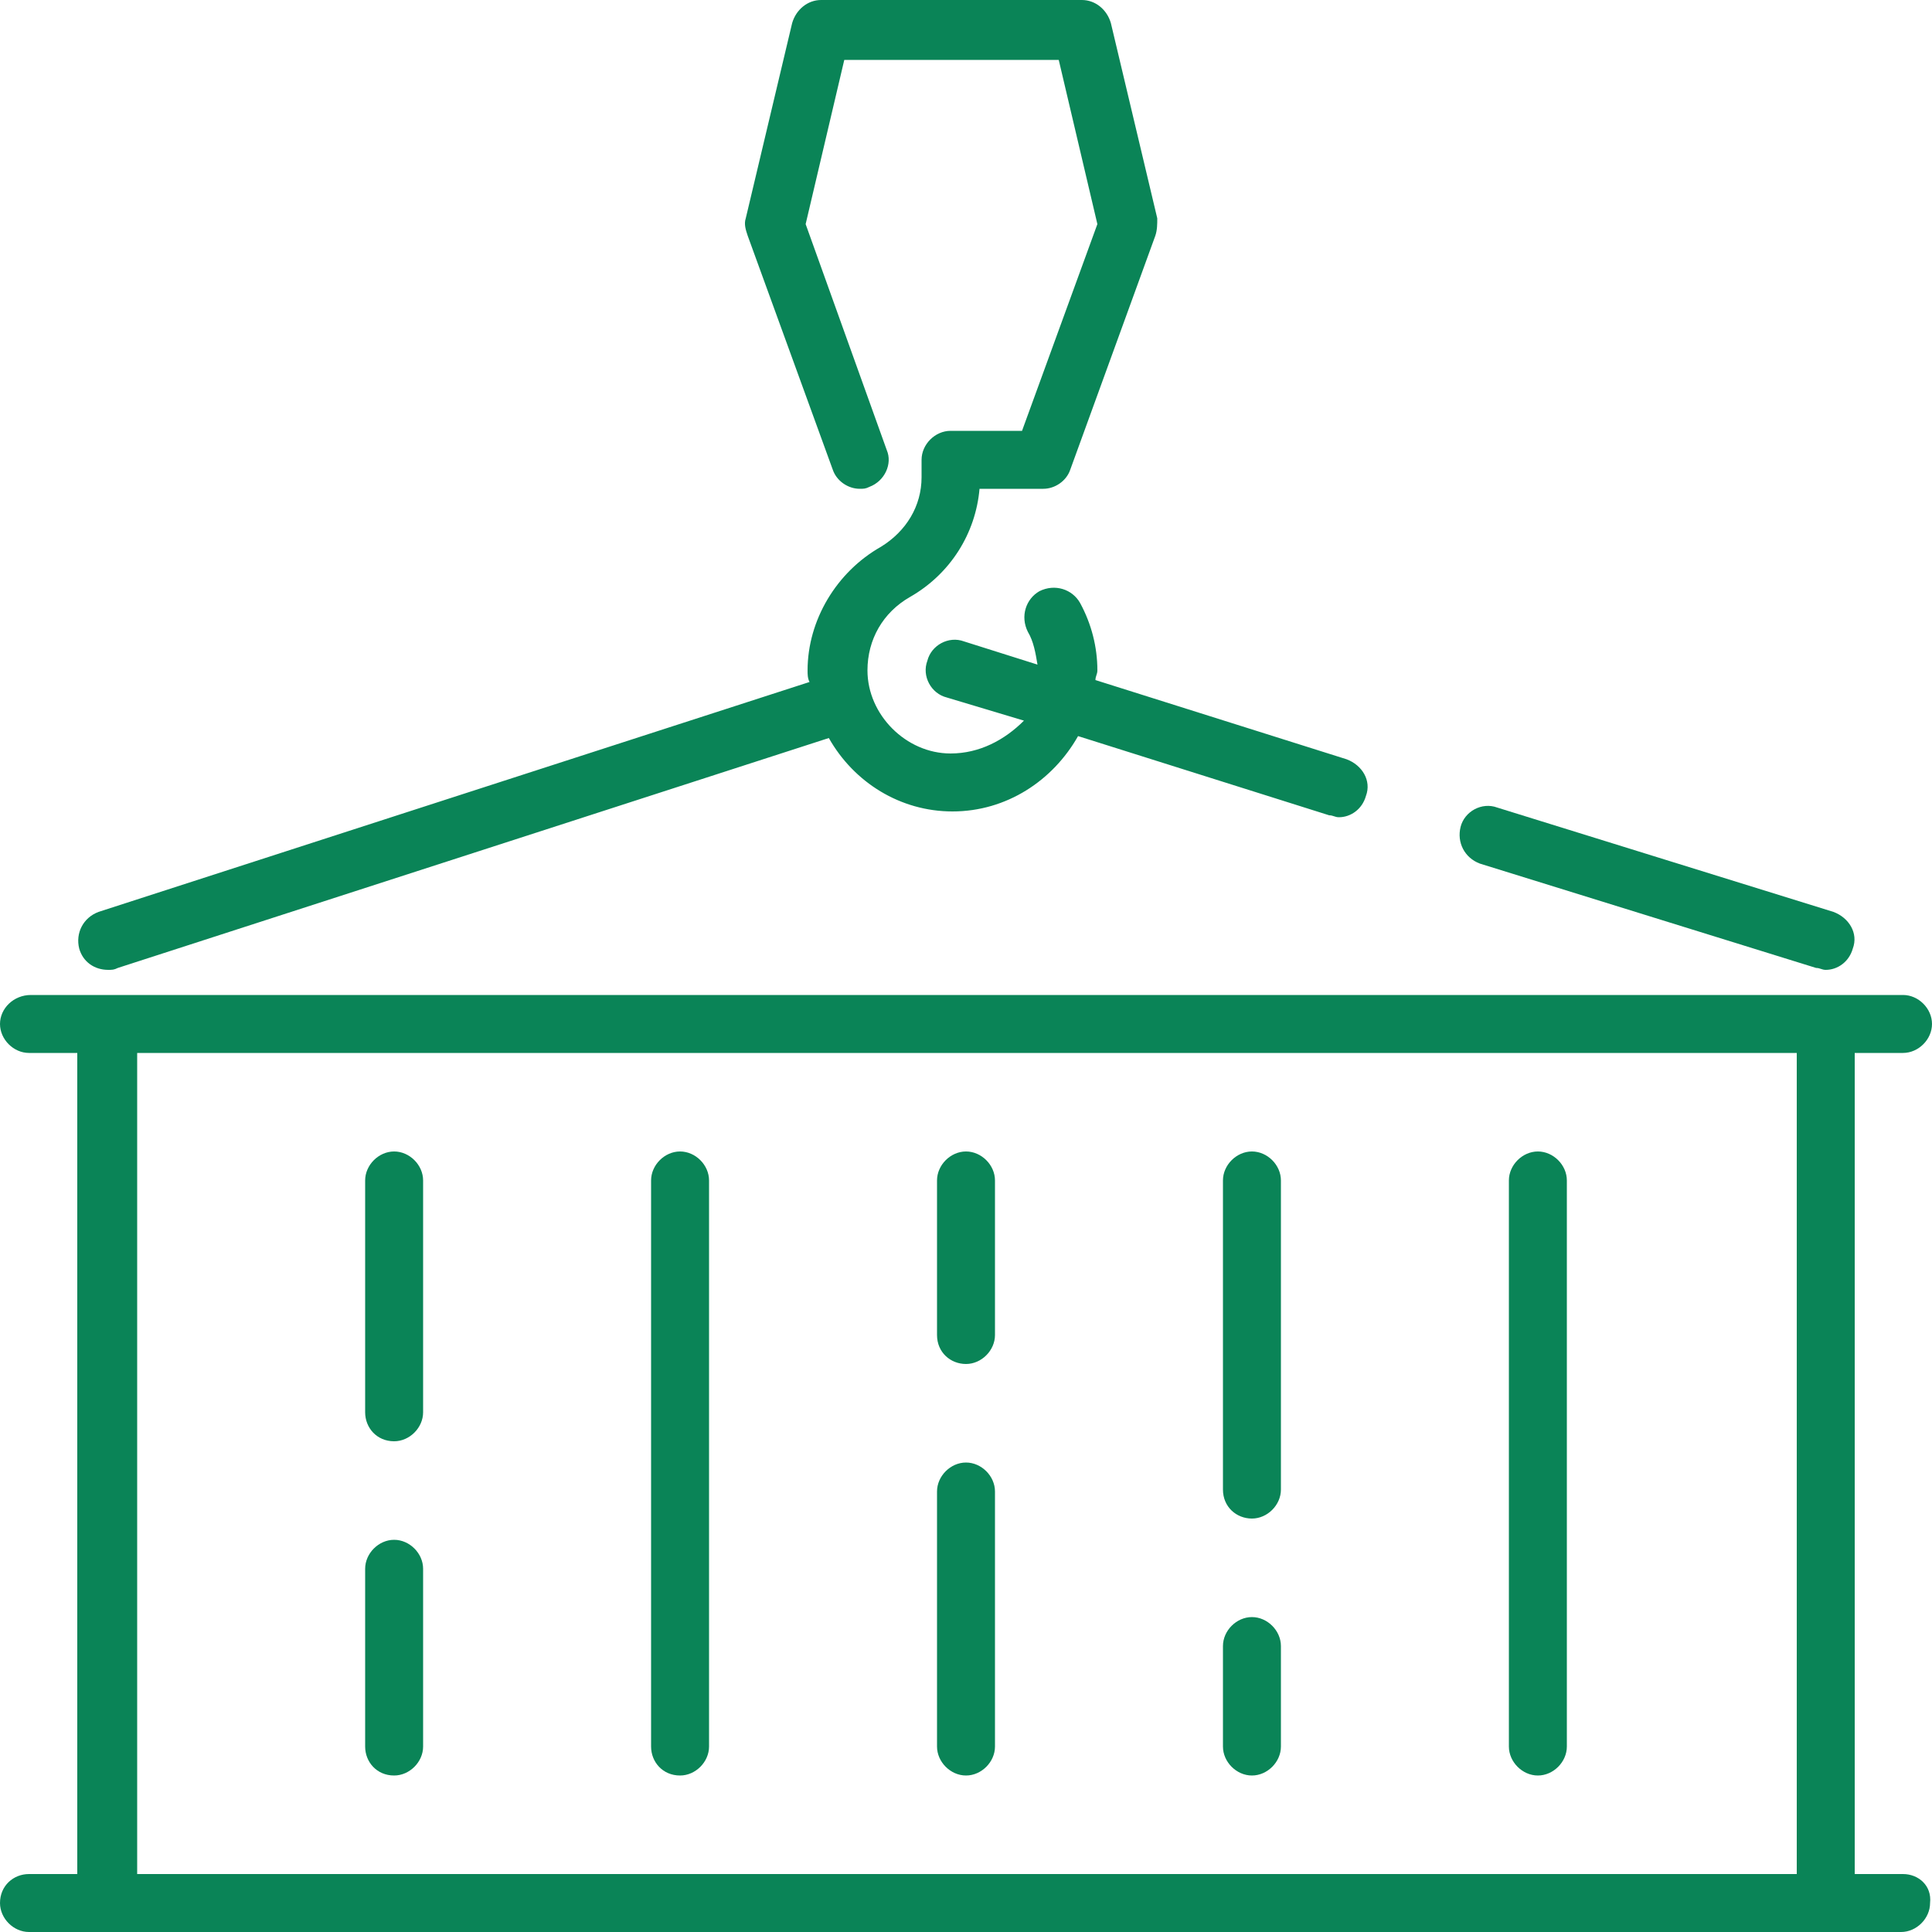
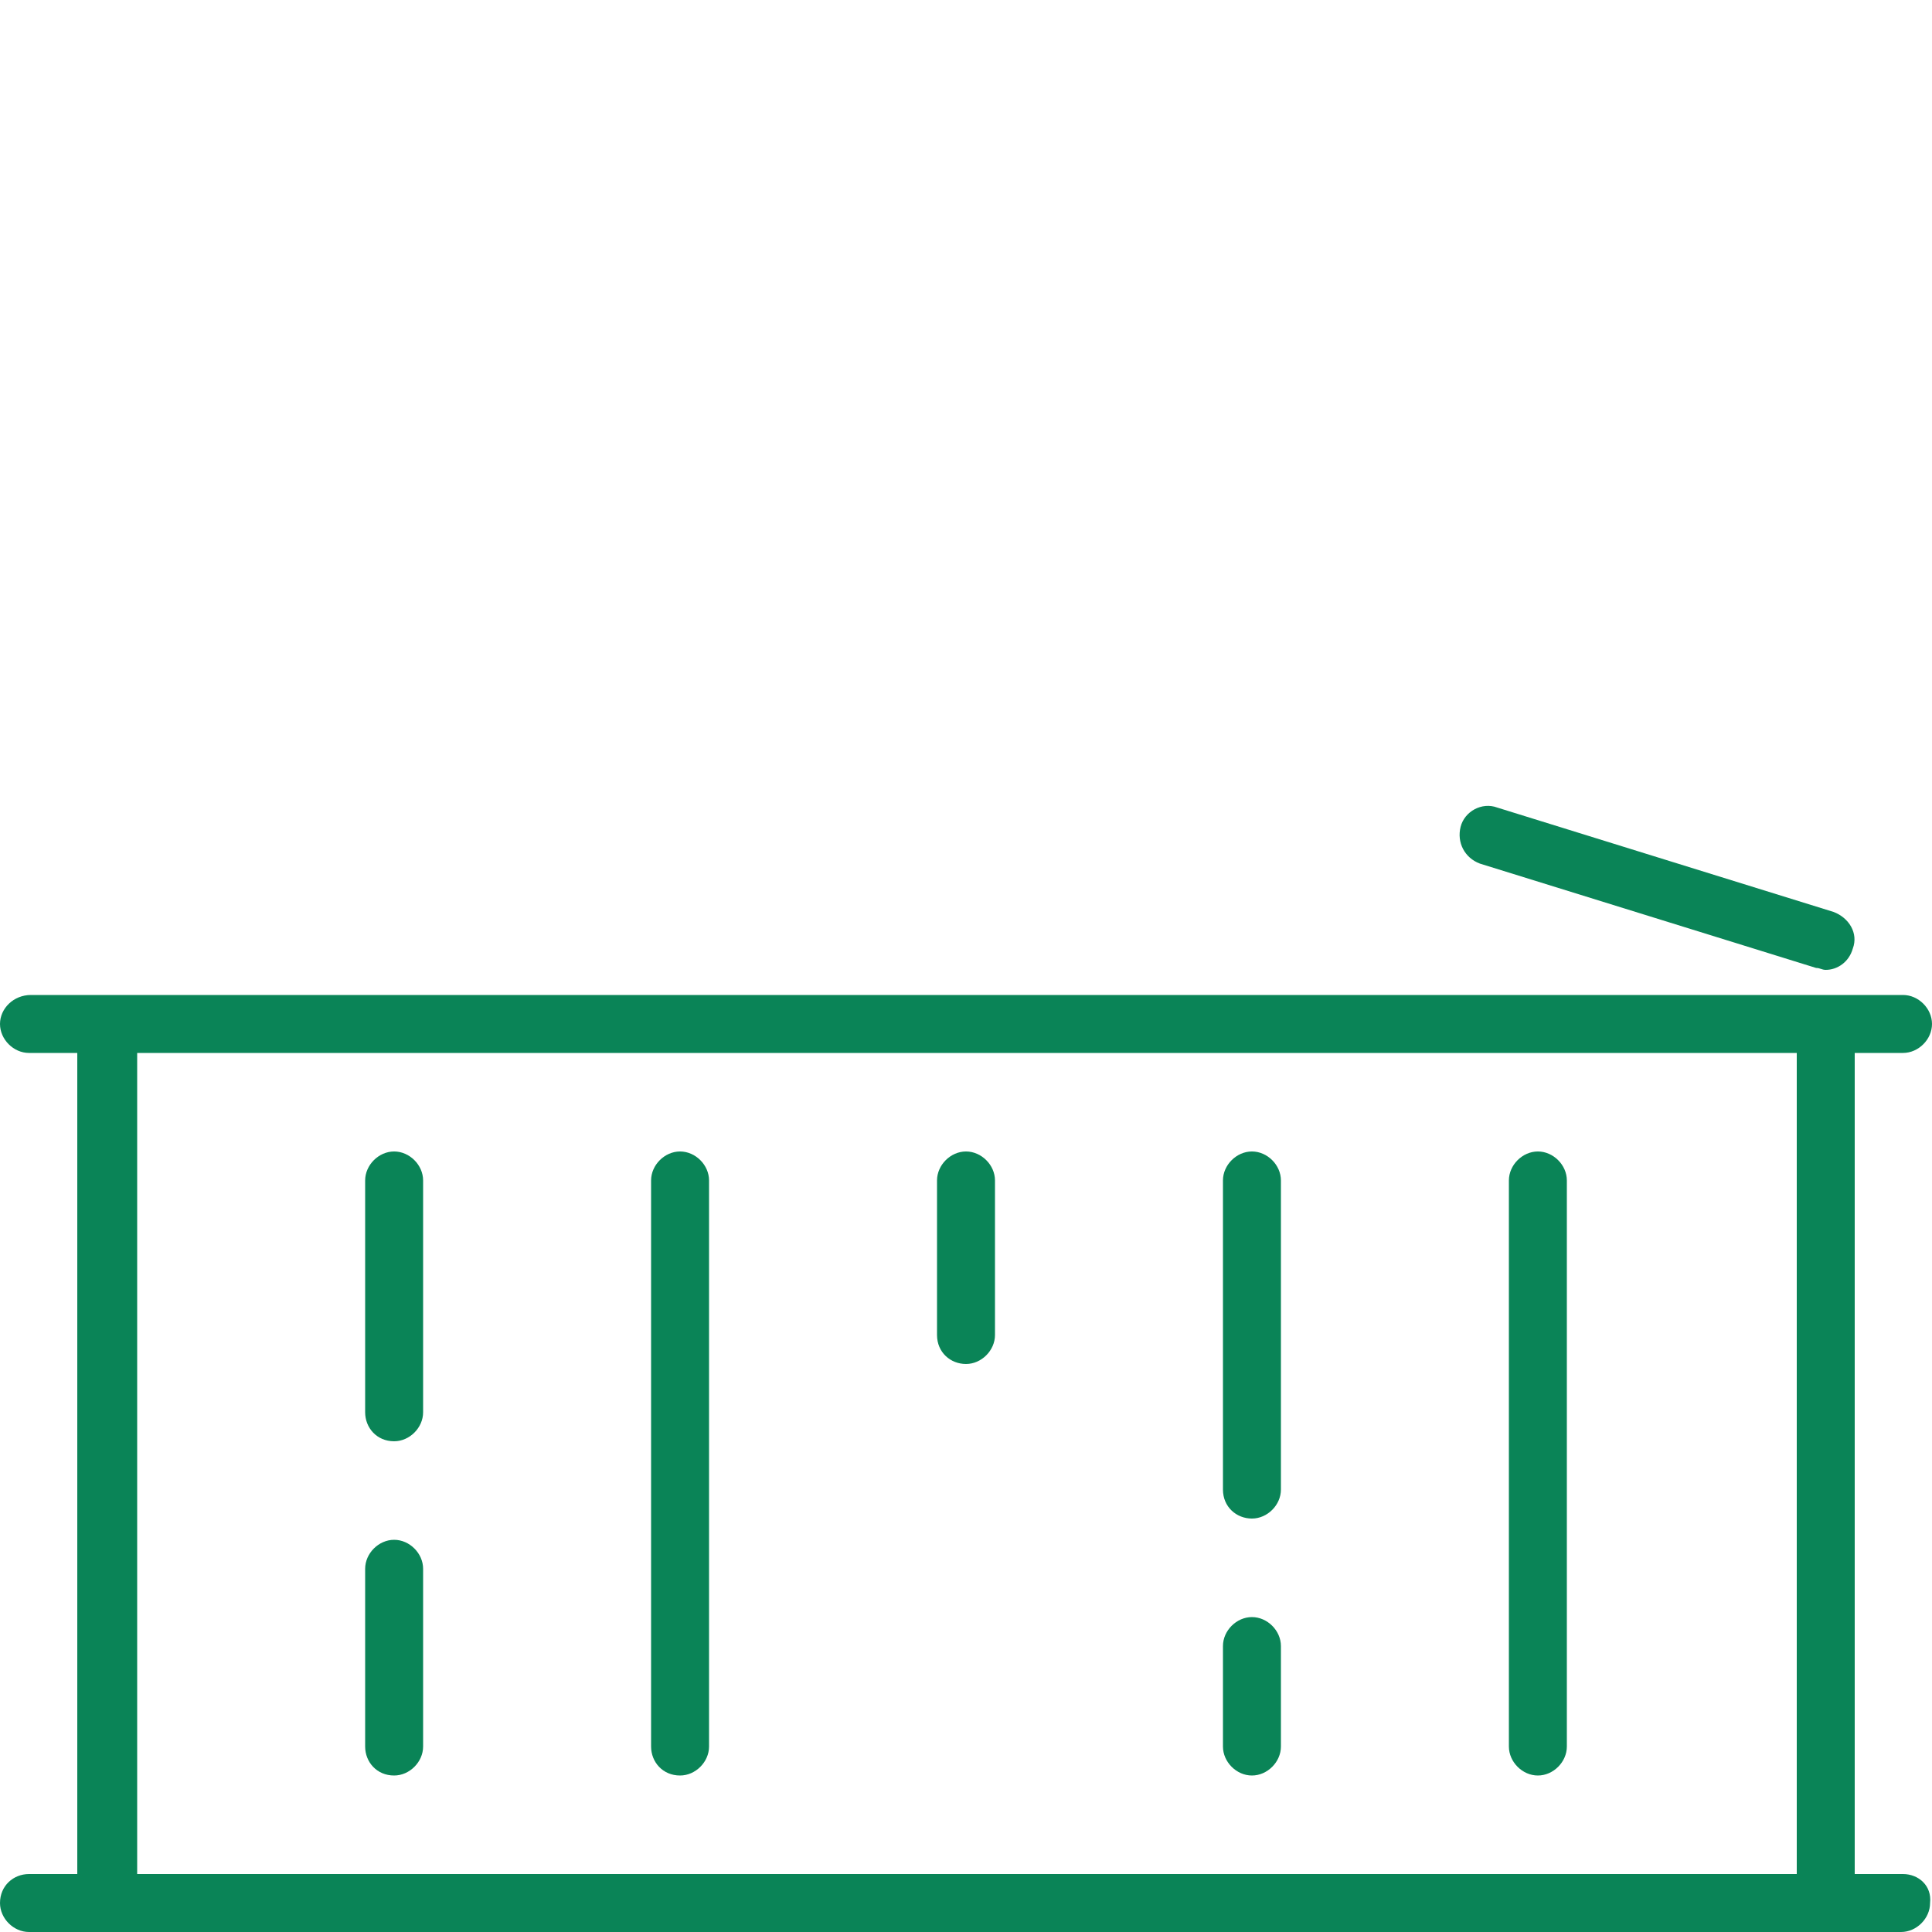
<svg xmlns="http://www.w3.org/2000/svg" version="1.1" id="Layer_1" x="0px" y="0px" viewBox="0 0 100 100" style="enable-background:new 0 0 100 100;" xml:space="preserve">
  <style type="text/css">
	.st0{fill:#0A8457;}
</style>
  <g>
-     <path class="st0" d="M5.6,50.2c0.2,0,0.3,0,0.5-0.1l36.8-11.9c1.3,2.3,3.7,3.8,6.4,3.8c2.8,0,5.2-1.6,6.5-3.9l13,4.1   c0.2,0,0.3,0.1,0.5,0.1c0.6,0,1.2-0.4,1.4-1.1c0.3-0.8-0.2-1.6-1-1.9l-13-4.1c0-0.2,0.1-0.3,0.1-0.5c0,0,0,0,0,0c0,0,0,0,0,0   c0,0,0,0,0,0c0,0,0,0,0,0c0-1.2-0.3-2.4-0.9-3.5c-0.4-0.7-1.3-1-2.1-0.6c-0.7,0.4-1,1.3-0.6,2.1c0.3,0.5,0.4,1.1,0.5,1.7l-3.8-1.2   c-0.8-0.3-1.7,0.2-1.9,1c-0.3,0.8,0.2,1.7,1,1.9l4,1.2C52,38.3,50.7,39,49.2,39c-2.3,0-4.3-2-4.3-4.3c0-1.6,0.8-3,2.2-3.8   c2.1-1.2,3.4-3.3,3.6-5.6H54c0.6,0,1.2-0.4,1.4-1l4.4-12.1c0.1-0.3,0.1-0.6,0.1-0.9L57.5,1.2C57.3,0.5,56.7,0,56,0H42.5   c-0.7,0-1.3,0.5-1.5,1.2l-2.4,10.1c-0.1,0.3,0,0.6,0.1,0.9l4.4,12.1c0.2,0.6,0.8,1,1.4,1c0.2,0,0.3,0,0.5-0.1   c0.8-0.3,1.2-1.2,0.9-1.9l-4.2-11.7l2-8.5h11.1l2,8.5l-3.9,10.7h-3.7c-0.8,0-1.5,0.7-1.5,1.5v0.9c0,1.5-0.8,2.8-2.1,3.6   c-2.3,1.3-3.8,3.8-3.8,6.4c0,0.2,0,0.4,0.1,0.6L5.1,47.2c-0.8,0.3-1.2,1.1-1,1.9C4.3,49.8,4.9,50.2,5.6,50.2z" />
    <path class="st0" d="M76.6,44.7L94,50.1c0.2,0,0.3,0.1,0.5,0.1c0.6,0,1.2-0.4,1.4-1.1c0.3-0.8-0.2-1.6-1-1.9l-17.4-5.4   c-0.8-0.3-1.7,0.2-1.9,1C75.4,43.6,75.8,44.4,76.6,44.7z" />
    <path class="st0" d="M98.5,97H96V54.5h2.5c0.8,0,1.5-0.7,1.5-1.5c0-0.8-0.7-1.5-1.5-1.5h-4H5.6h-4C0.7,51.5,0,52.2,0,53   c0,0.8,0.7,1.5,1.5,1.5H4V97H1.5C0.7,97,0,97.6,0,98.5c0,0.8,0.7,1.5,1.5,1.5h4h88.9h4c0.8,0,1.5-0.7,1.5-1.5   C100,97.6,99.3,97,98.5,97z M92.9,97H7.1V54.5h85.9V97z" />
    <path class="st0" d="M20.4,91.9c0.8,0,1.5-0.7,1.5-1.5v-9.2c0-0.8-0.7-1.5-1.5-1.5c-0.8,0-1.5,0.7-1.5,1.5v9.2   C18.9,91.2,19.5,91.9,20.4,91.9z" />
    <path class="st0" d="M20.4,74.6c0.8,0,1.5-0.7,1.5-1.5v-12c0-0.8-0.7-1.5-1.5-1.5c-0.8,0-1.5,0.7-1.5,1.5v12   C18.9,73.9,19.5,74.6,20.4,74.6z" />
    <path class="st0" d="M35.2,91.9c0.8,0,1.5-0.7,1.5-1.5V61.1c0-0.8-0.7-1.5-1.5-1.5c-0.8,0-1.5,0.7-1.5,1.5v29.3   C33.7,91.2,34.3,91.9,35.2,91.9z" />
-     <path class="st0" d="M50,91.9c0.8,0,1.5-0.7,1.5-1.5V77.2c0-0.8-0.7-1.5-1.5-1.5c-0.8,0-1.5,0.7-1.5,1.5v13.2   C48.5,91.2,49.2,91.9,50,91.9z" />
    <path class="st0" d="M50,70.6c0.8,0,1.5-0.7,1.5-1.5v-8c0-0.8-0.7-1.5-1.5-1.5c-0.8,0-1.5,0.7-1.5,1.5v8C48.5,70,49.2,70.6,50,70.6   z" />
    <path class="st0" d="M64.8,91.9c0.8,0,1.5-0.7,1.5-1.5v-5.2c0-0.8-0.7-1.5-1.5-1.5c-0.8,0-1.5,0.7-1.5,1.5v5.2   C63.3,91.2,64,91.9,64.8,91.9z" />
    <path class="st0" d="M64.8,78.6c0.8,0,1.5-0.7,1.5-1.5v-16c0-0.8-0.7-1.5-1.5-1.5c-0.8,0-1.5,0.7-1.5,1.5v16   C63.3,78,64,78.6,64.8,78.6z" />
    <path class="st0" d="M79.6,91.9c0.8,0,1.5-0.7,1.5-1.5V61.1c0-0.8-0.7-1.5-1.5-1.5c-0.8,0-1.5,0.7-1.5,1.5v29.3   C78.1,91.2,78.8,91.9,79.6,91.9z" />
  </g>
</svg>